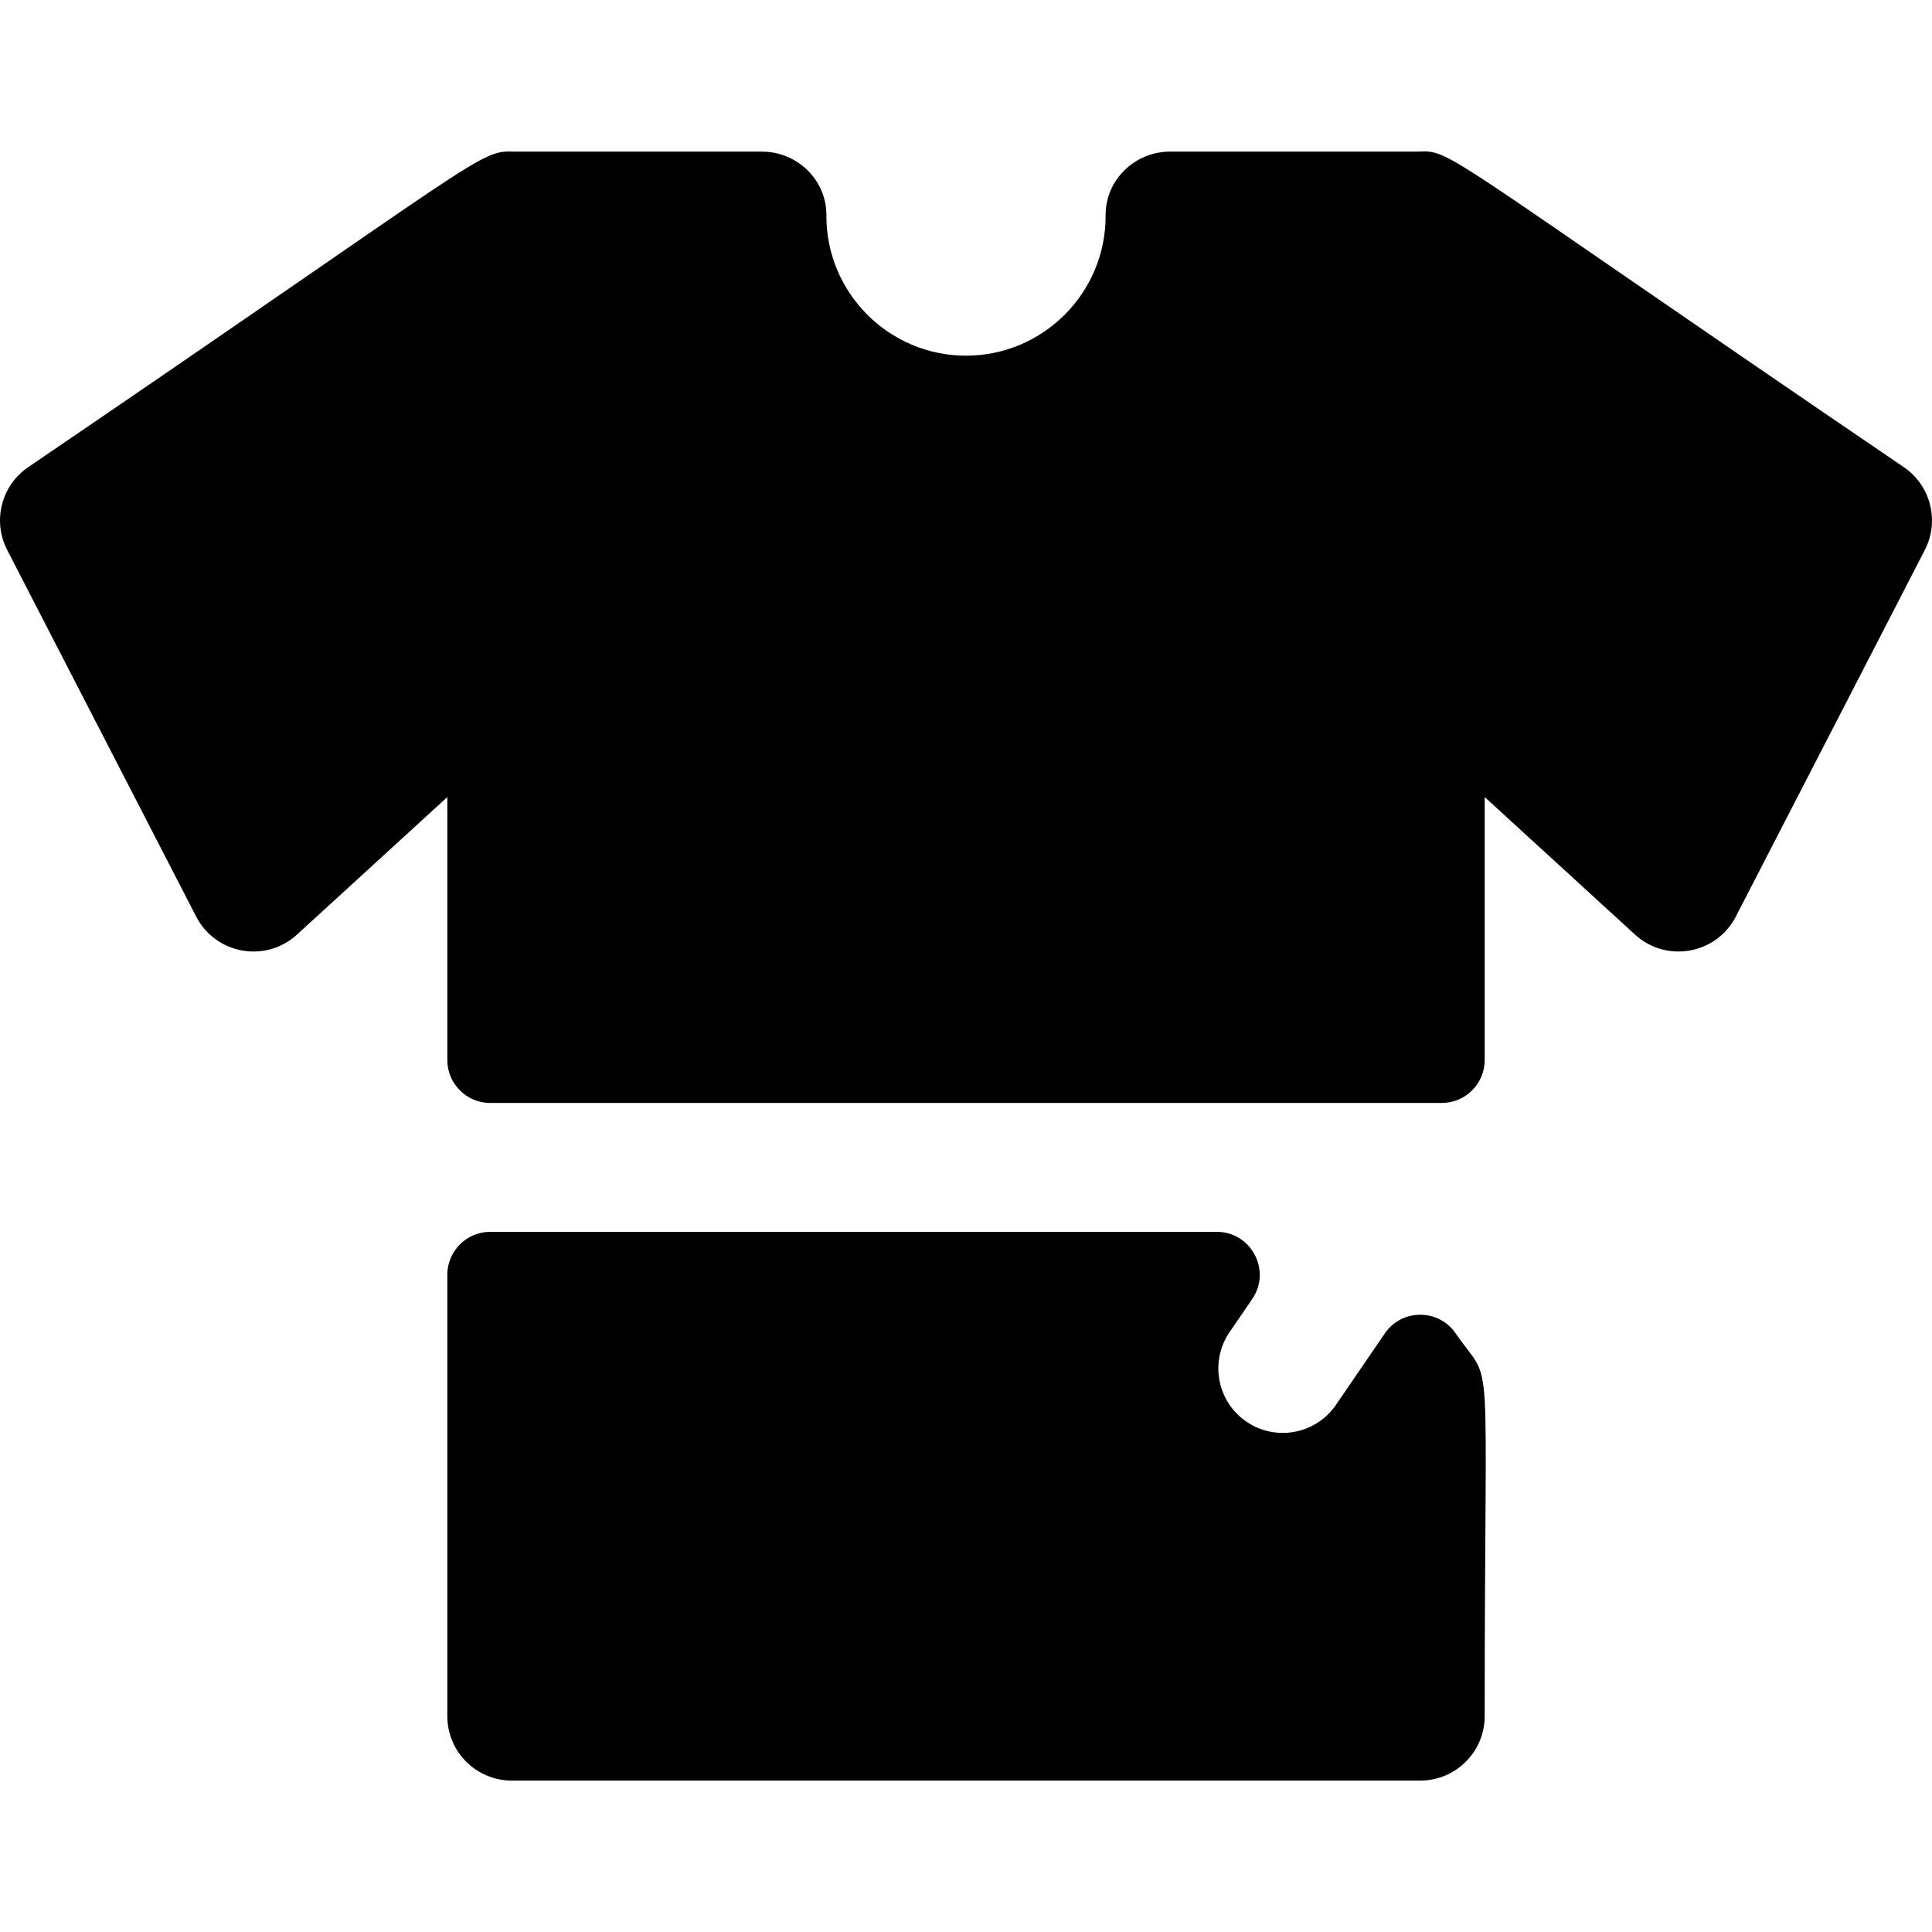
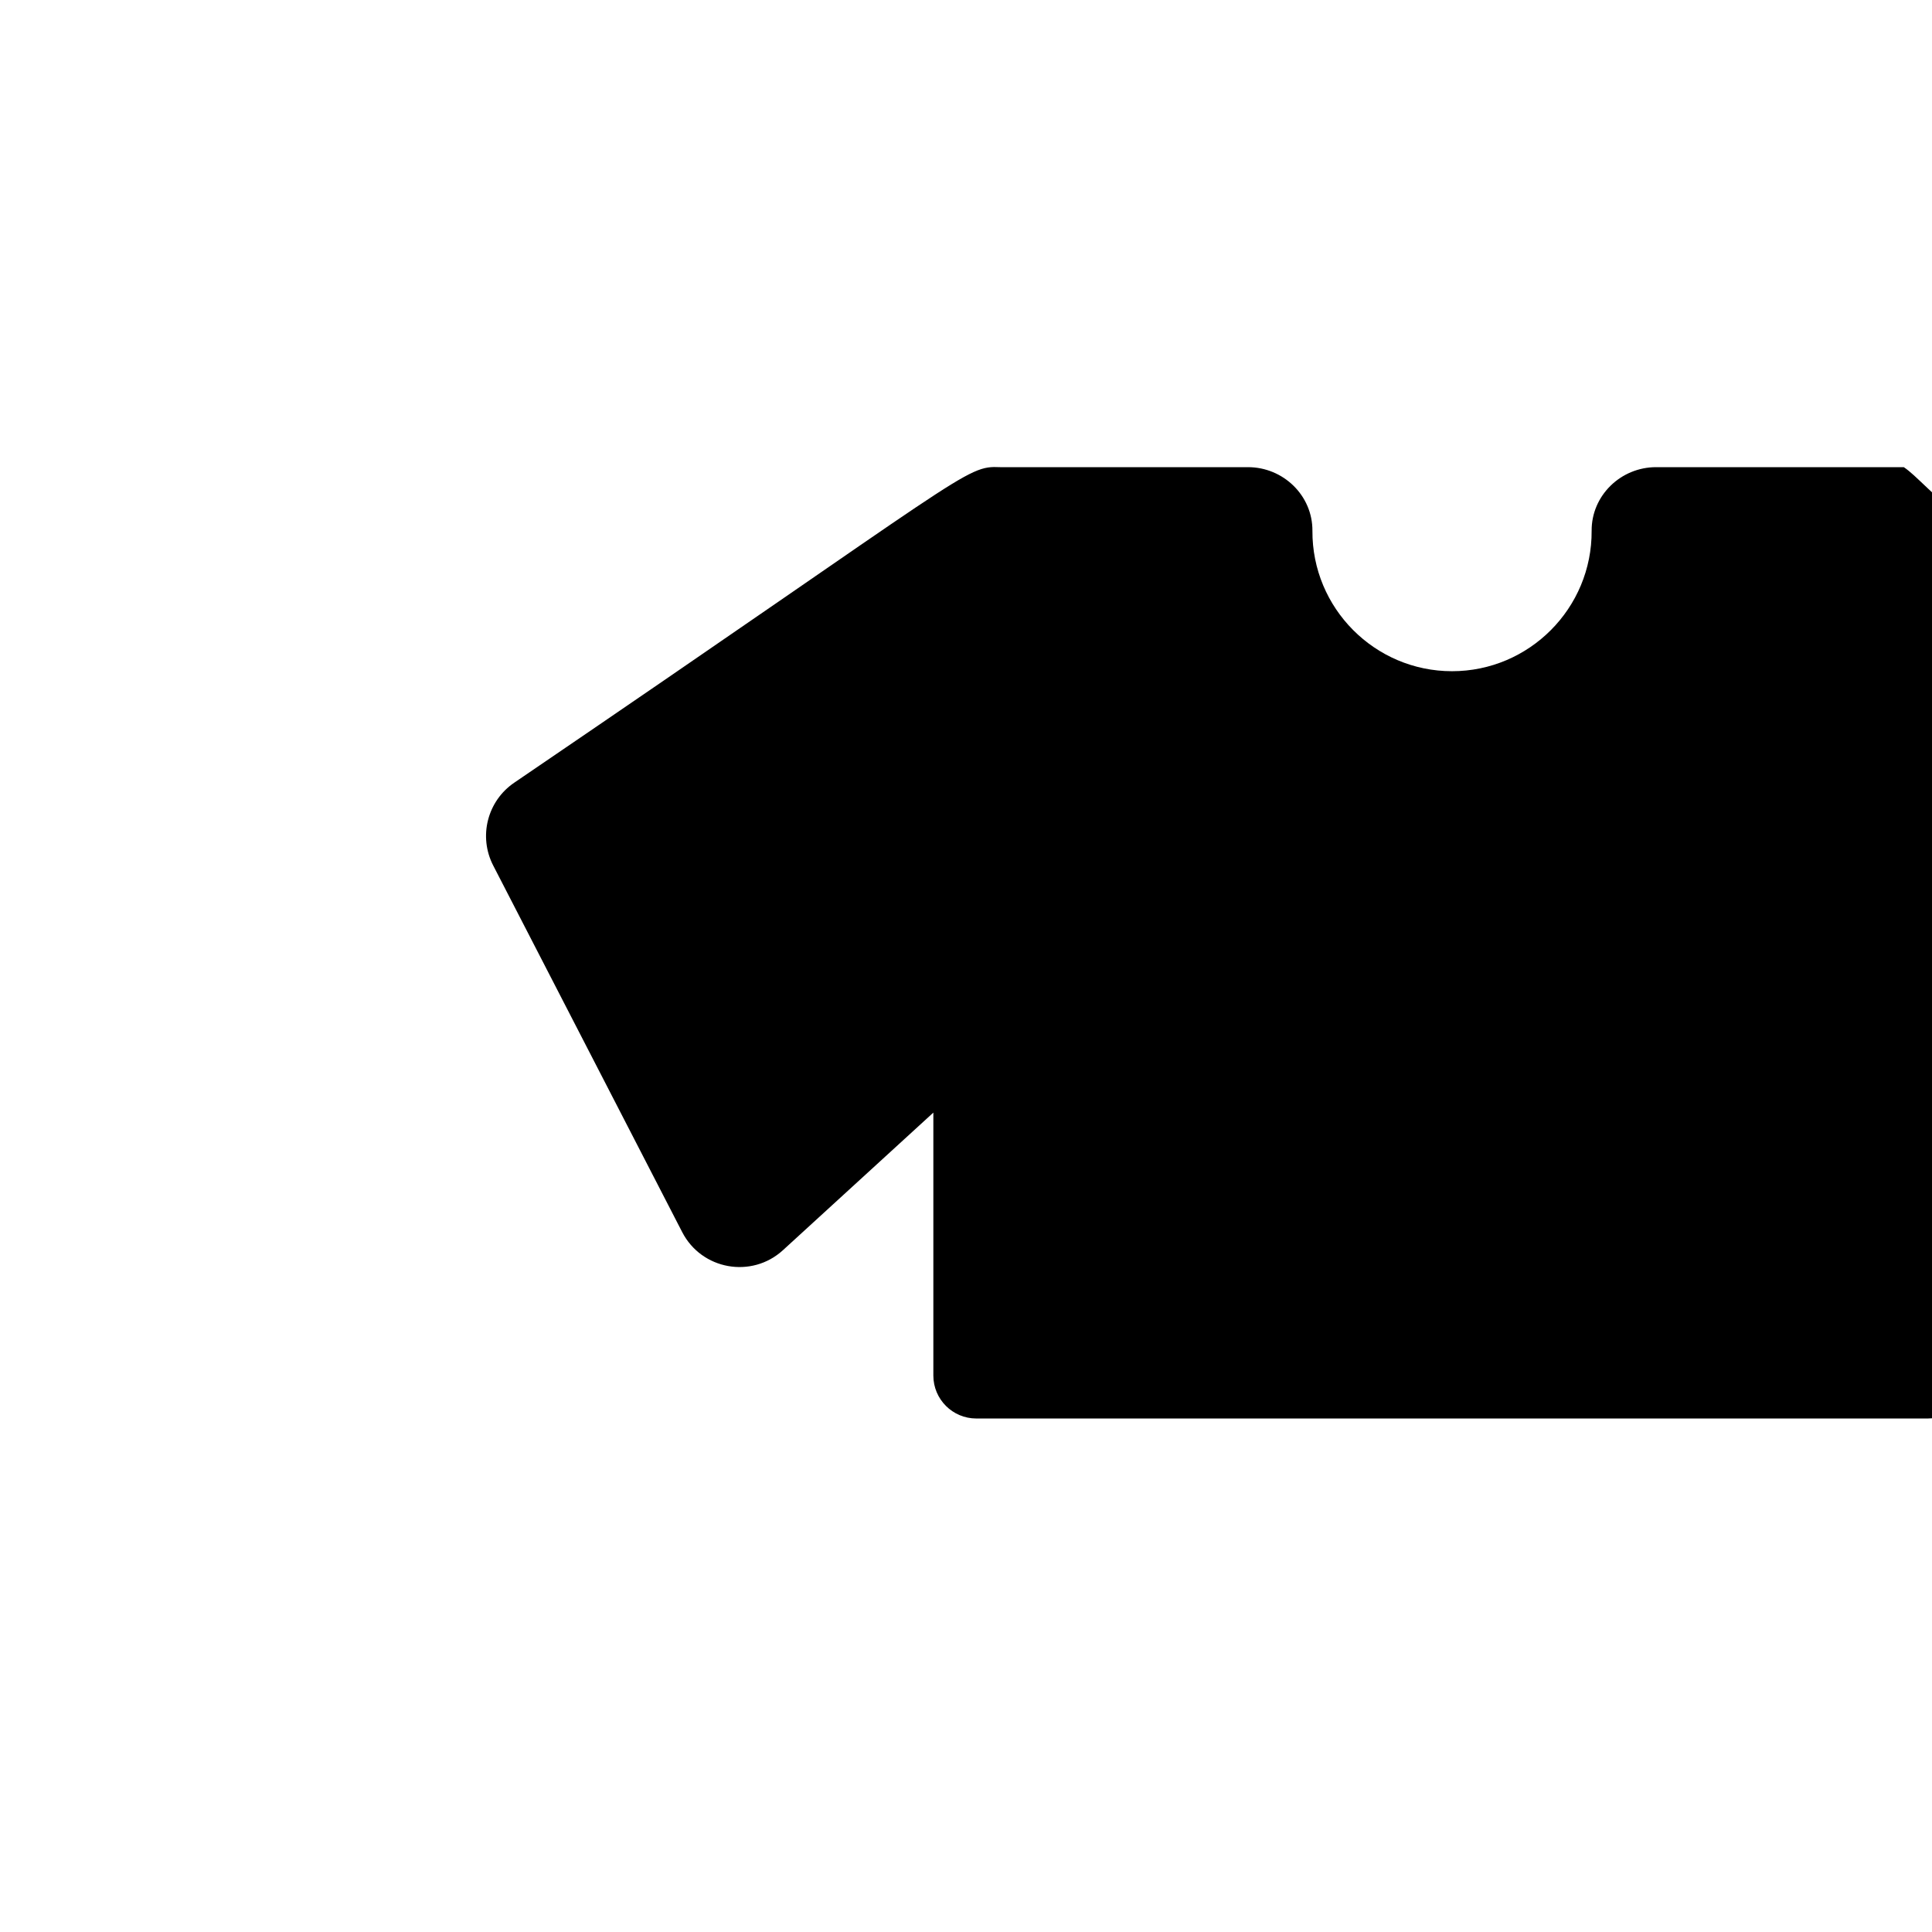
<svg xmlns="http://www.w3.org/2000/svg" fill="#000000" height="800px" width="800px" version="1.1" id="Layer_1" viewBox="0 0 511.999 511.999" xml:space="preserve">
  <g>
    <g>
      <g>
-         <path d="M504.527,123.802c-124.105-84.45-119.661-84.018-128.801-83.621h-65.651c-9.345,0-17.132,7.51-17.076,16.854     c0.121,20.503-16.523,37.22-36.998,37.22s-37.118-16.718-36.997-37.22c0.055-9.344-7.732-16.854-17.077-16.854h-65.66     c-9.398-0.403-7.611,1.161-128.792,83.621c-7.136,4.855-9.526,14.271-5.573,21.943l50.09,97.163     c5.149,9.987,18.4,12.371,26.704,4.774l39.849-36.451v69.681c0,6.287,5.097,11.384,11.384,11.384h252.145     c6.287,0,11.384-5.097,11.384-11.384v-69.681l39.849,36.451c8.325,7.615,21.571,5.181,26.704-4.775l50.09-97.163     C514.054,138.074,511.662,128.658,504.527,123.802z" />
-         <path d="M366.984,353.376l-12.935,18.92c-5.322,7.784-15.946,9.782-23.735,4.459c-7.786-5.322-9.782-15.949-4.459-23.735     l5.991-8.764c5.166-7.556-0.245-17.809-9.398-17.809H129.927c-6.287,0-11.384,5.097-11.384,11.384v116.964     c0,9.431,7.646,17.076,17.076,17.076H376.38c9.431,0,17.076-7.646,17.076-17.076c0-102.949,2.559-86.448-7.677-101.42     C381.258,346.764,371.504,346.764,366.984,353.376z" />
+         <path d="M504.527,123.802h-65.651c-9.345,0-17.132,7.51-17.076,16.854     c0.121,20.503-16.523,37.22-36.998,37.22s-37.118-16.718-36.997-37.22c0.055-9.344-7.732-16.854-17.077-16.854h-65.66     c-9.398-0.403-7.611,1.161-128.792,83.621c-7.136,4.855-9.526,14.271-5.573,21.943l50.09,97.163     c5.149,9.987,18.4,12.371,26.704,4.774l39.849-36.451v69.681c0,6.287,5.097,11.384,11.384,11.384h252.145     c6.287,0,11.384-5.097,11.384-11.384v-69.681l39.849,36.451c8.325,7.615,21.571,5.181,26.704-4.775l50.09-97.163     C514.054,138.074,511.662,128.658,504.527,123.802z" />
      </g>
    </g>
  </g>
</svg>